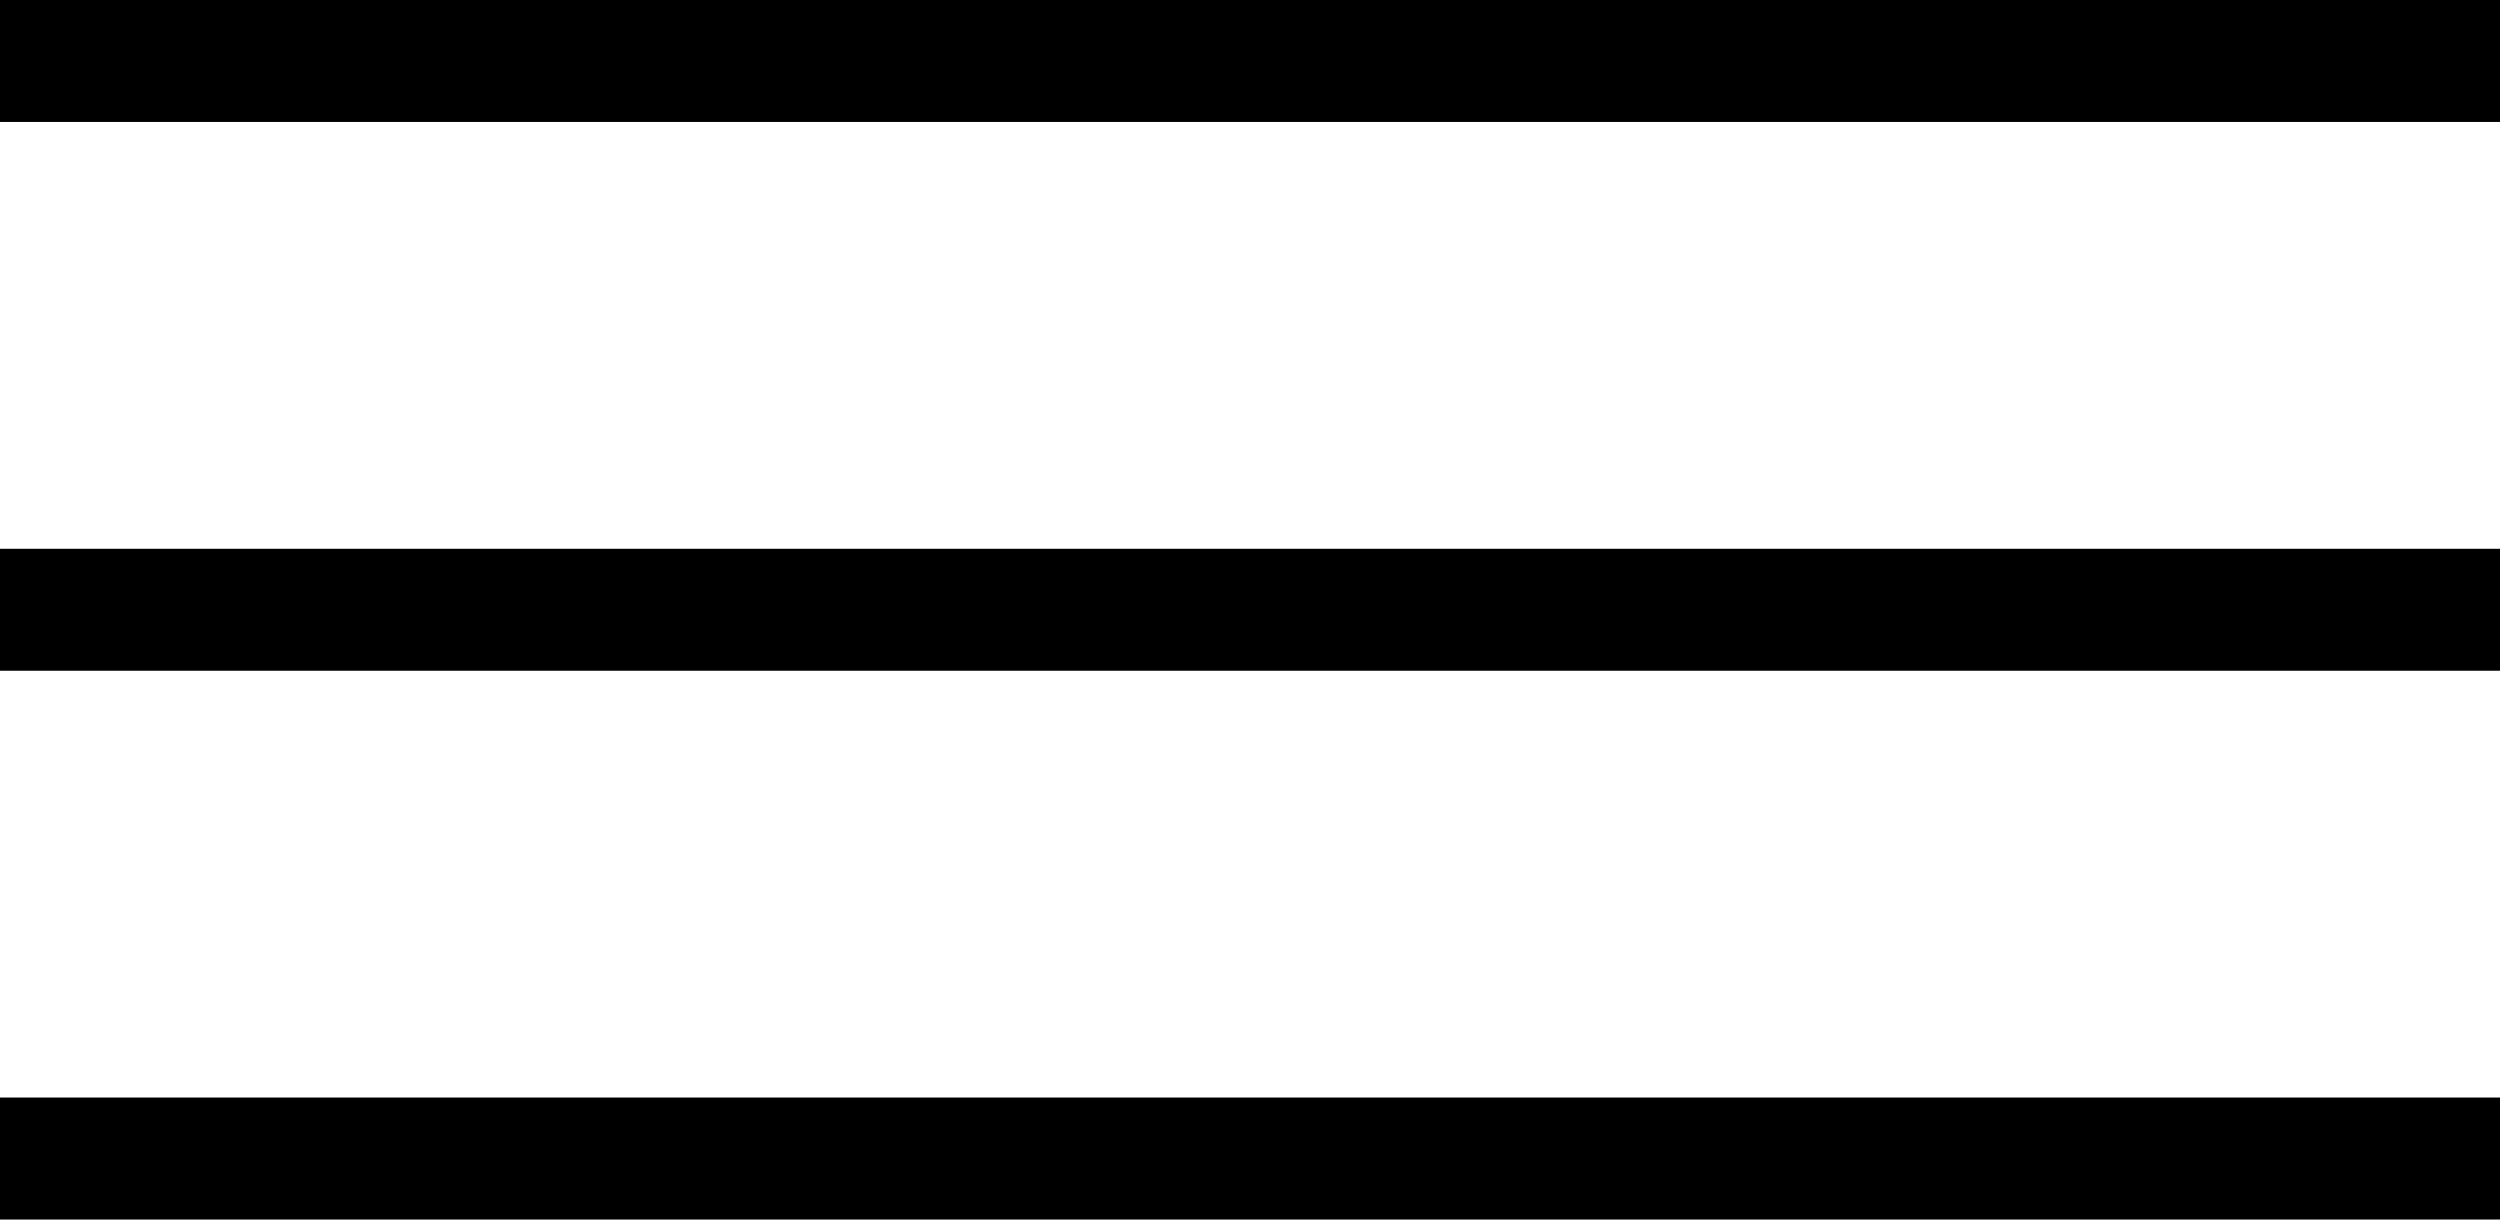
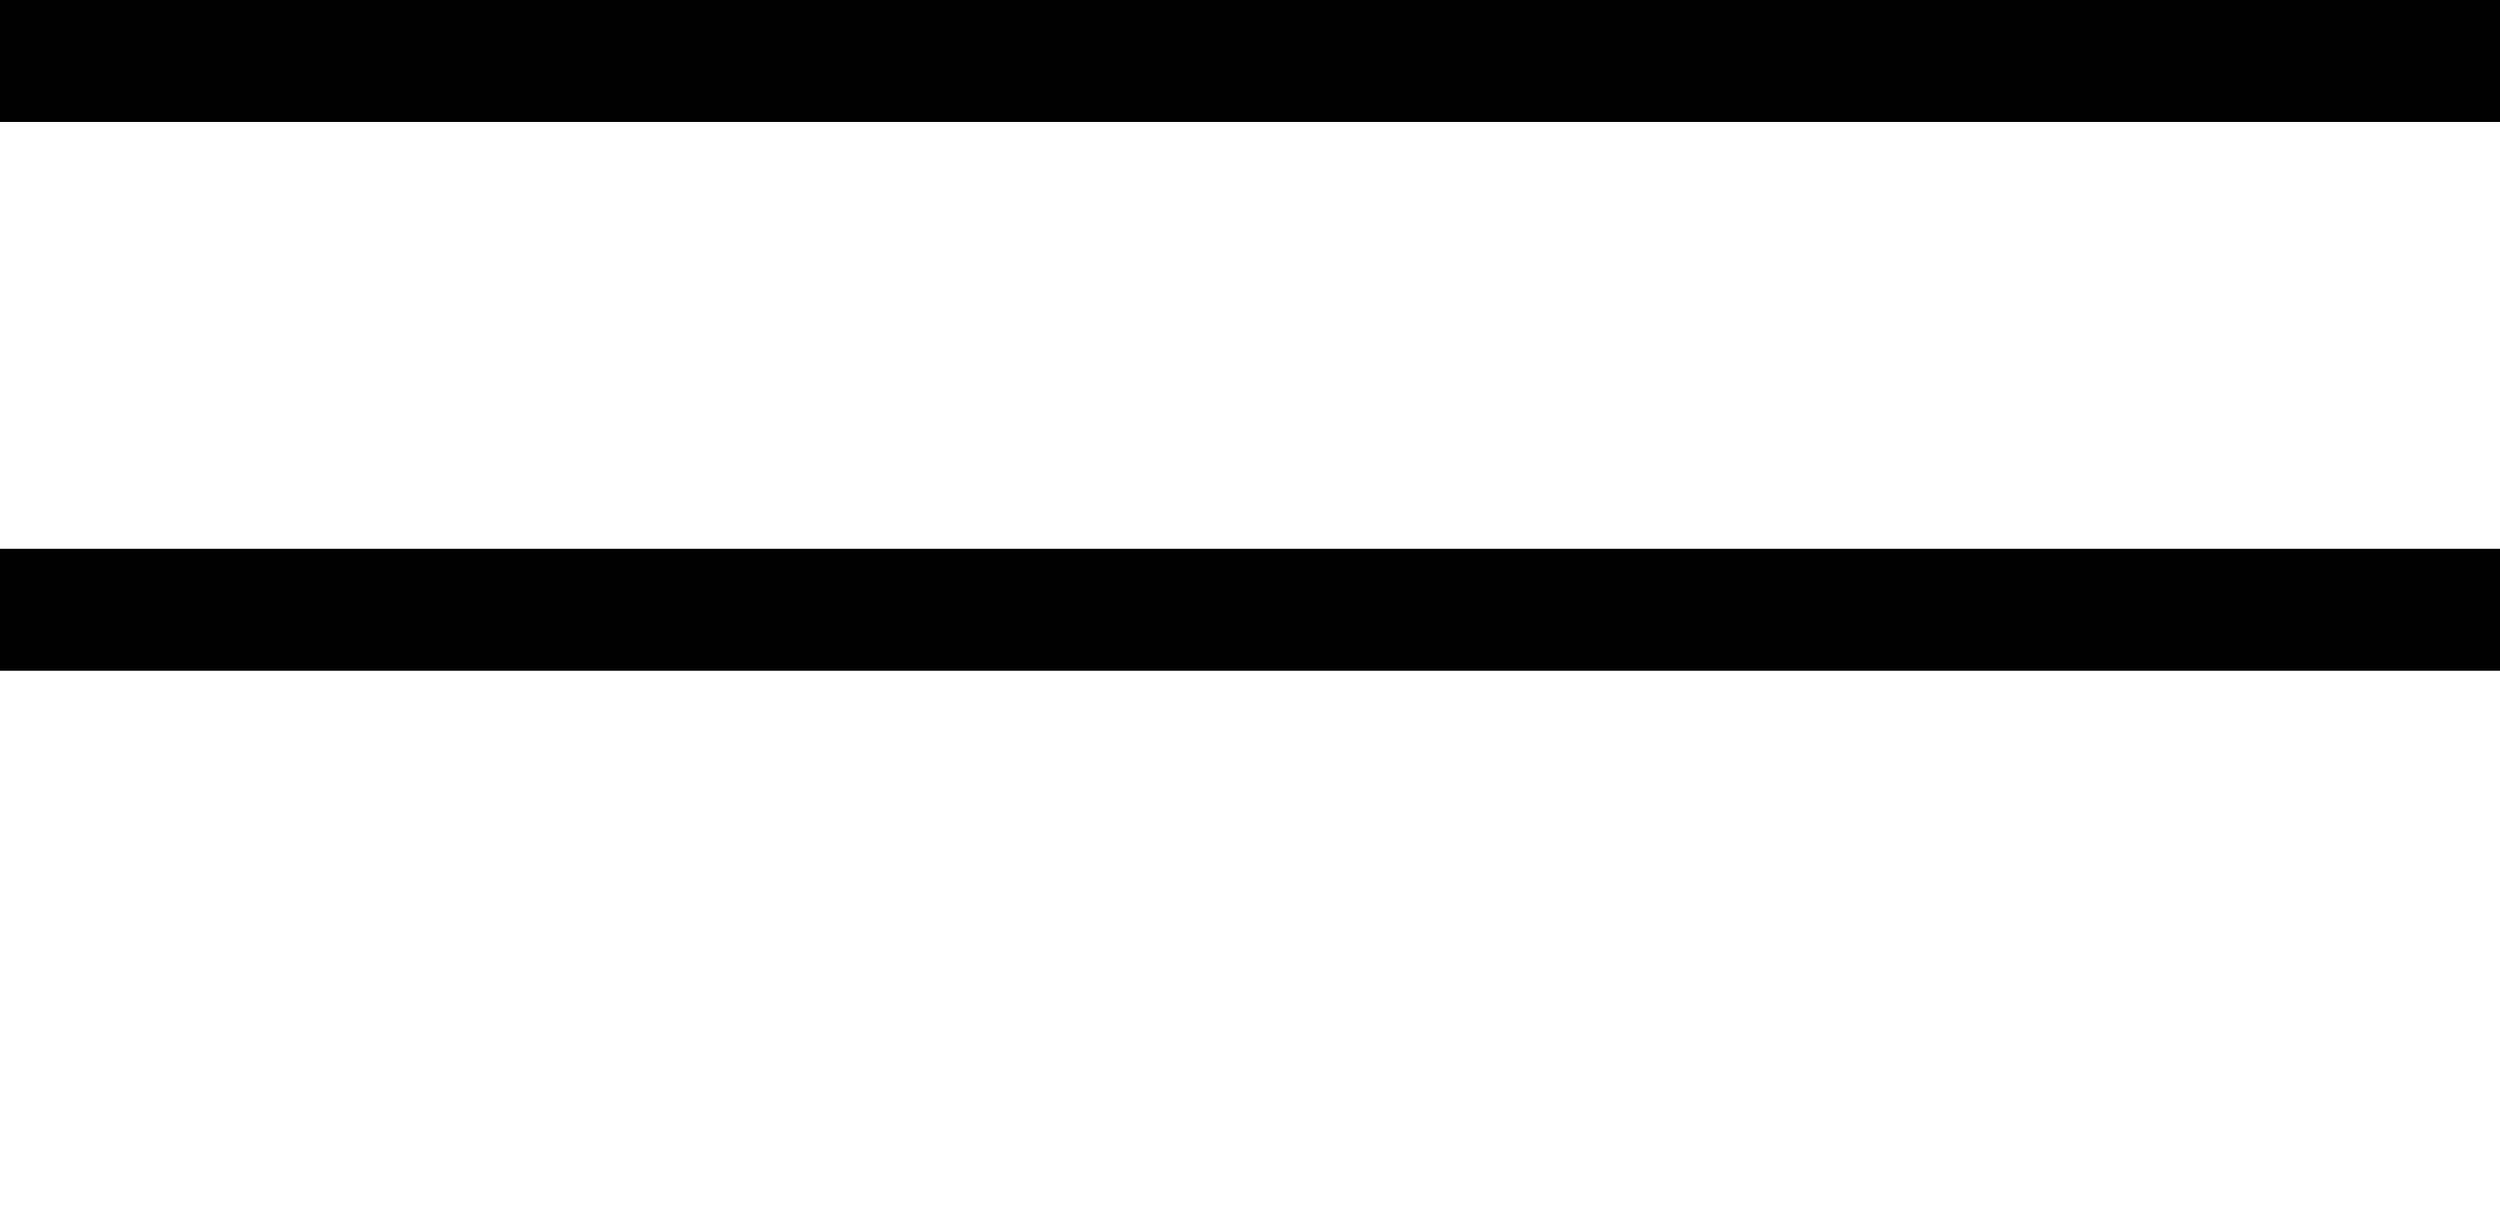
<svg xmlns="http://www.w3.org/2000/svg" width="41px" height="20px" viewBox="0 0 41 20" version="1.1">
  <title>MENÜ</title>
  <desc>Created with Sketch.</desc>
  <defs />
  <g id="Symbols" stroke="none" stroke-width="1" fill="none" fill-rule="evenodd">
    <g id="HEADER-final" transform="translate(-1468, -69)" stroke-width="2" stroke="#000000">
      <g id="Group-10">
        <g id="MENÜ" transform="translate(1467, 70)">
          <path d="M42,0 L1,0" id="Stroke-1" />
          <path d="M42,9 L1,9" id="Stroke-3" />
-           <path d="M42,18 L1,18" id="Stroke-5" />
        </g>
      </g>
    </g>
  </g>
</svg>